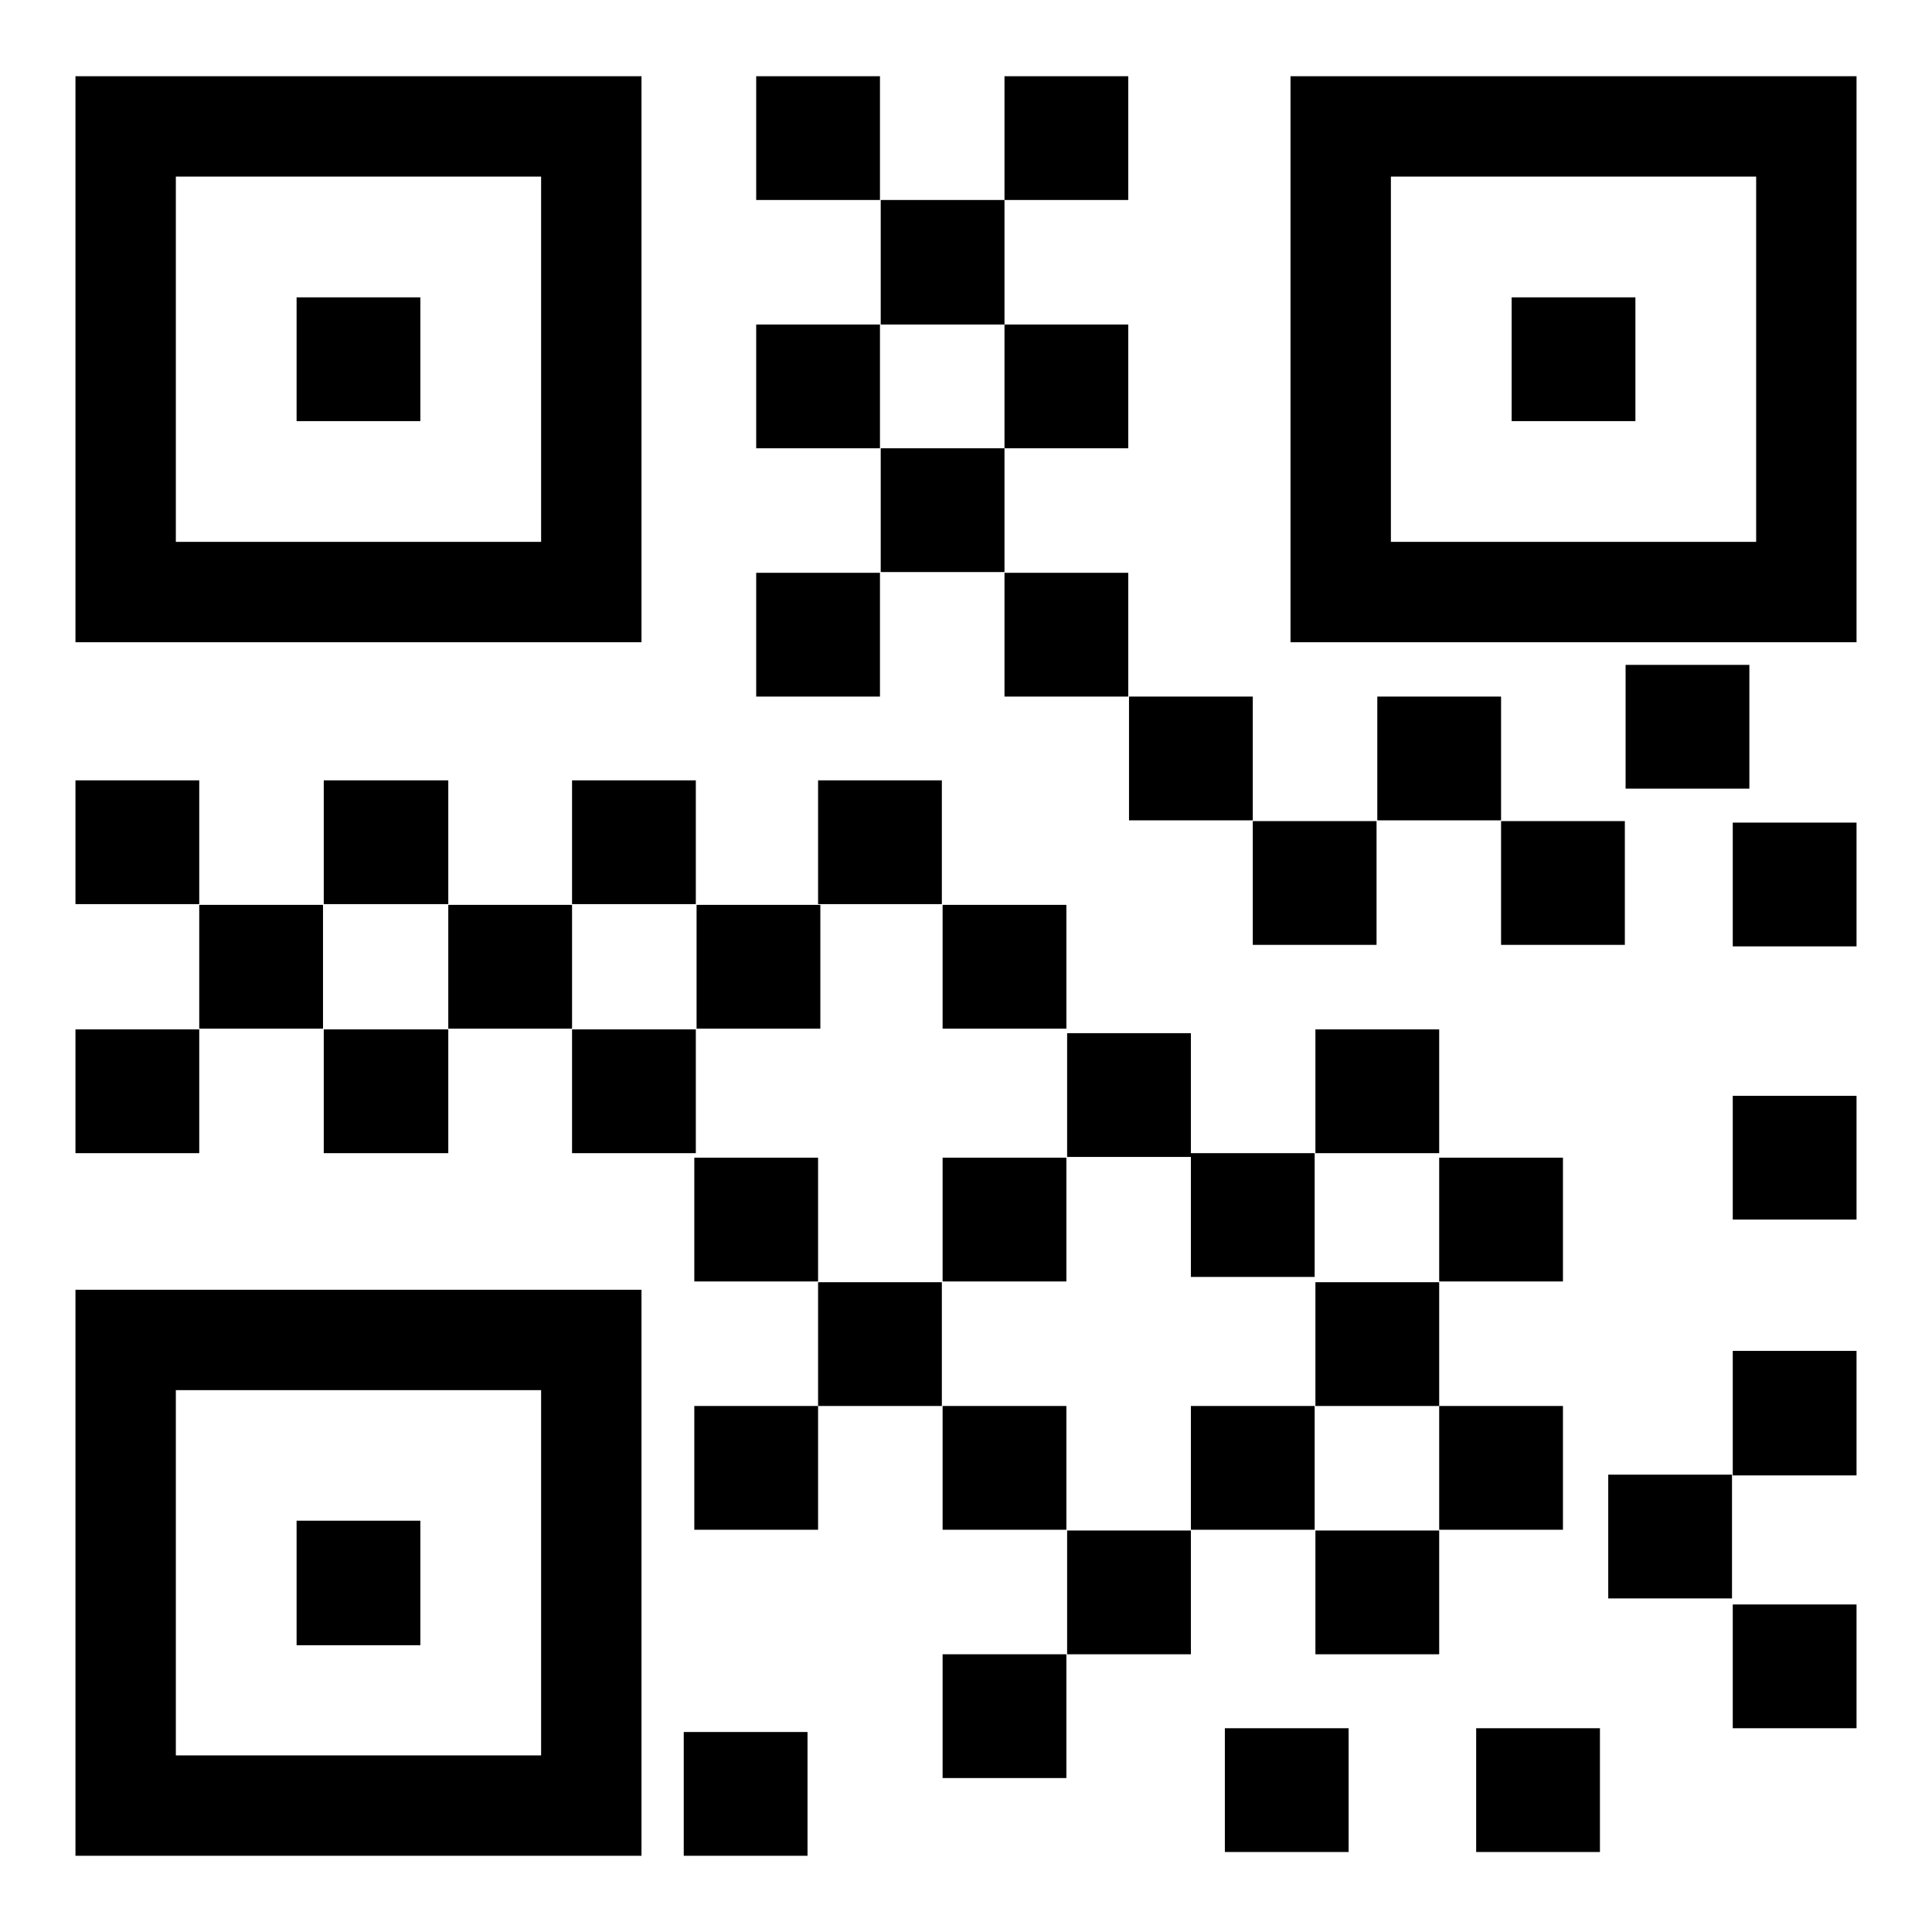
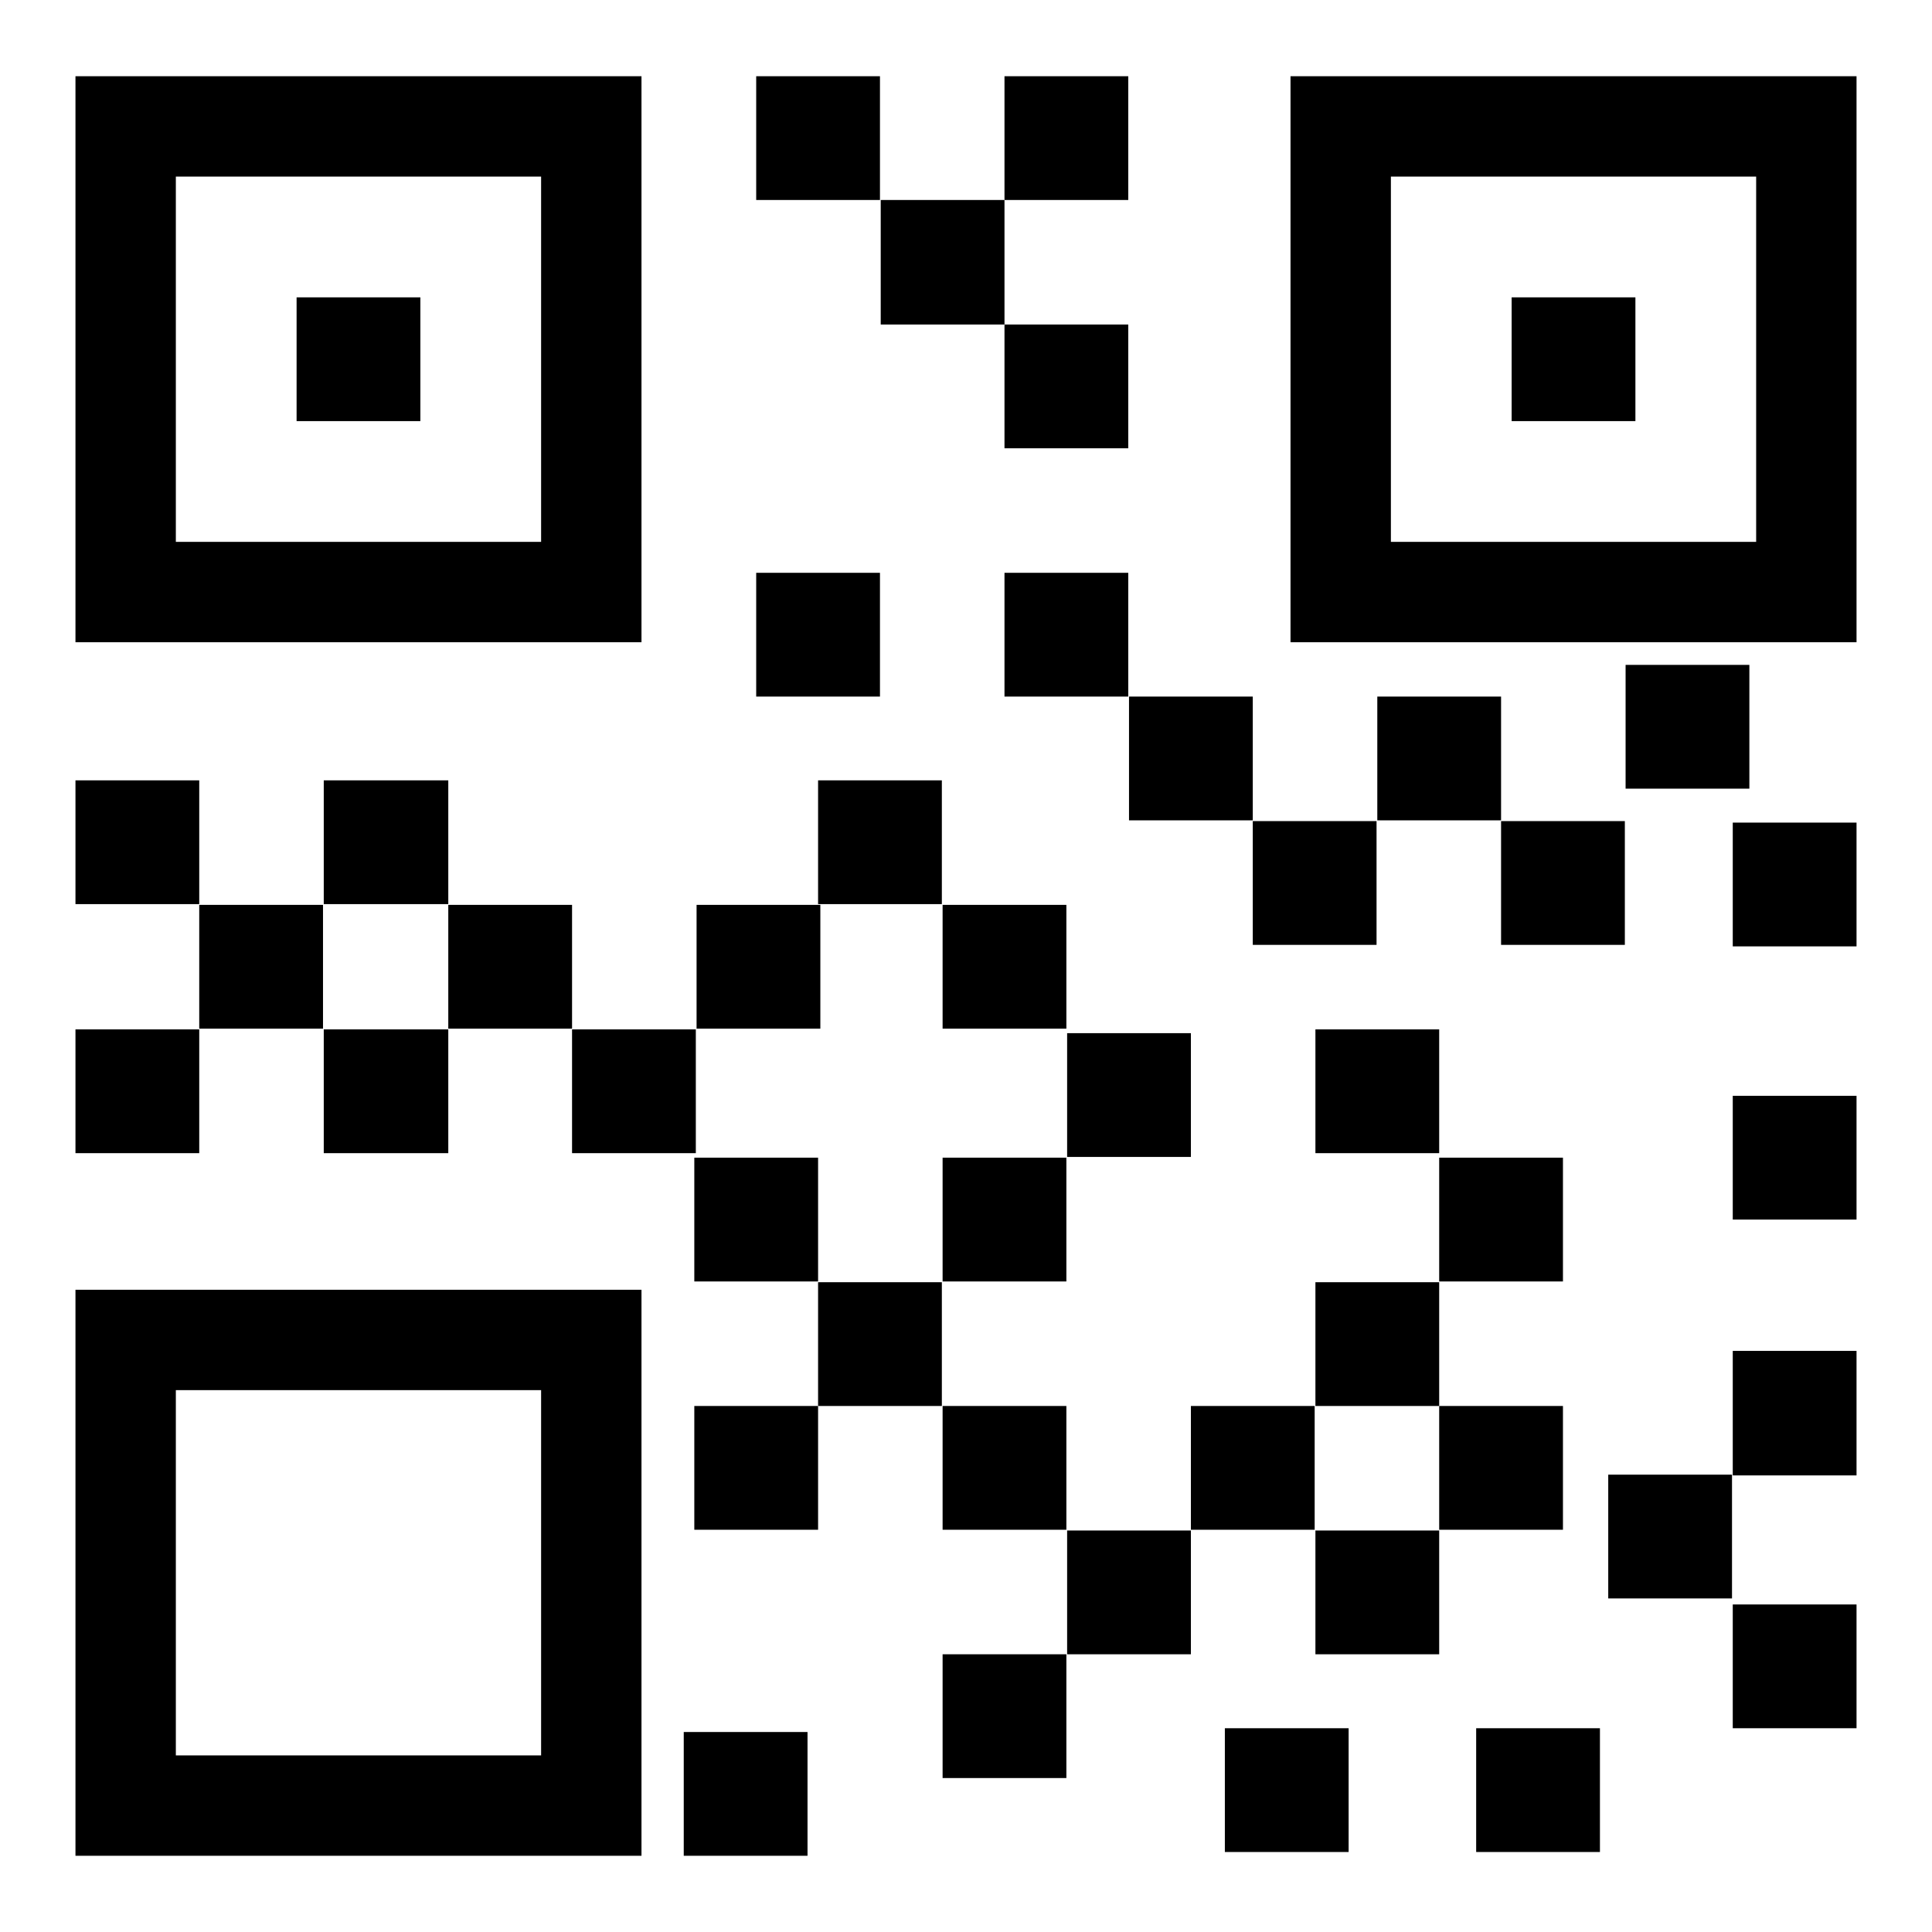
<svg xmlns="http://www.w3.org/2000/svg" version="1.1" x="0px" y="0px" viewBox="0 0 256 256" enable-background="new 0 0 256 256" xml:space="preserve">
  <g>
    <g>
      <path fill="#000000" d="M39.3,39.4h16.4v16.4H39.3V39.4z" />
      <path fill="#000000" d="M100.2,10.1h16.4v16.4h-16.4V10.1z" />
      <path fill="#000000" d="M116.7,26.5h16.4V43h-16.4V26.5L116.7,26.5z" />
      <path fill="#000000" d="M133.1,43h16.4v16.4h-16.4V43z" />
      <path fill="#000000" d="M133.1,75.9h16.4v16.4h-16.4V75.9z" />
-       <path fill="#000000" d="M100.2,43h16.4v16.4h-16.4V43z" />
      <path fill="#000000" d="M100.2,75.9h16.4v16.4h-16.4V75.9z" />
-       <path fill="#000000" d="M116.7,59.4h16.4v16.4h-16.4V59.4L116.7,59.4z" />
      <path fill="#000000" d="M133.1,10.1h16.4v16.4h-16.4V10.1z" />
-       <path fill="#000000" d="M39.3,201.5h16.4V218H39.3V201.5z" />
      <path fill="#000000" d="M200.3,39.4h16.4v16.4h-16.4V39.4z" />
      <path fill="#000000" d="M10,10.1v75h75v-75H10z M71.7,71.8H23.3V23.4h48.4V71.8z" />
      <path fill="#000000" d="M10,170.9v75h75v-75H10z M71.7,232.6H23.3v-48.4h48.4V232.6z" />
      <path fill="#000000" d="M171,10.1v75h75v-75H171z M232.7,71.8h-48.4V23.4h48.4V71.8z" />
      <path fill="#000000" d="M10,136.4h16.4v16.4H10V136.4z" />
      <path fill="#000000" d="M26.4,119.9h16.4v16.4H26.4V119.9z" />
      <path fill="#000000" d="M42.9,103.4h16.5v16.4H42.9L42.9,103.4L42.9,103.4z" />
-       <path fill="#000000" d="M75.8,103.4h16.4v16.4H75.8V103.4z" />
      <path fill="#000000" d="M92.3,119.9h16.4v16.4H92.3V119.9z" />
      <path fill="#000000" d="M124.9,153.4h16.4v16.4h-16.4V153.4z" />
      <path fill="#000000" d="M124.9,186.3h16.4v16.4h-16.4V186.3z" />
      <path fill="#000000" d="M174.3,202.8h16.4v16.4h-16.4V202.8z" />
      <path fill="#000000" d="M213.1,195.4h16.4v16.4h-16.4V195.4z" />
      <path fill="#000000" d="M157.8,186.3h16.4v16.4h-16.4V186.3z" />
      <path fill="#000000" d="M174.3,169.9h16.4v16.4h-16.4V169.9z" />
      <path fill="#000000" d="M190.7,186.3h16.4v16.4h-16.4V186.3z" />
      <path fill="#000000" d="M190.7,153.4h16.4v16.4h-16.4V153.4z" />
      <path fill="#000000" d="M229.6,179H246v16.5h-16.4V179z" />
      <path fill="#000000" d="M229.6,145.2H246v16.4h-16.4V145.2z" />
      <path fill="#000000" d="M229.6,212.6H246V229h-16.4V212.6z" />
      <path fill="#000000" d="M195.6,229H212v16.4h-16.4V229z" />
      <path fill="#000000" d="M124.9,119.9h16.4v16.4h-16.4V119.9L124.9,119.9z" />
      <path fill="#000000" d="M141.4,136.9h16.4v16.4h-16.4V136.9z" />
      <path fill="#000000" d="M108.4,103.4h16.4v16.4h-16.4V103.4z" />
      <path fill="#000000" d="M149.6,92.3H166v16.4h-16.4V92.3z" />
      <path fill="#000000" d="M166,108.8h16.4v16.4H166V108.8z" />
-       <path fill="#000000" d="M157.8,152.8h16.4v16.4h-16.4V152.8z" />
      <path fill="#000000" d="M174.3,136.4h16.4v16.4h-16.4V136.4z" />
      <path fill="#000000" d="M182.5,92.3h16.4v16.4h-16.4V92.3z" />
      <path fill="#000000" d="M198.9,108.8h16.4v16.4h-16.4V108.8z" />
      <path fill="#000000" d="M215.4,88.1h16.4v16.4h-16.4V88.1z" />
      <path fill="#000000" d="M229.6,109H246v16.4h-16.4V109z" />
      <path fill="#000000" d="M42.9,136.4h16.5v16.4H42.9L42.9,136.4L42.9,136.4z" />
      <path fill="#000000" d="M75.8,136.4h16.4v16.4H75.8V136.4z" />
      <path fill="#000000" d="M92,153.4h16.4v16.4H92V153.4z" />
      <path fill="#000000" d="M108.4,169.9h16.4v16.4h-16.4V169.9z" />
      <path fill="#000000" d="M92,186.3h16.4v16.4H92V186.3z" />
      <path fill="#000000" d="M90.6,229.5h16.4v16.4H90.6V229.5z" />
      <path fill="#000000" d="M124.9,219.2h16.4v16.4h-16.4V219.2z" />
      <path fill="#000000" d="M162.3,229h16.4v16.4h-16.4V229z" />
      <path fill="#000000" d="M141.4,202.8h16.4v16.4h-16.4V202.8z" />
      <path fill="#000000" d="M59.4,119.9h16.4v16.4H59.4V119.9z" />
      <path fill="#000000" d="M10,103.4h16.4v16.4H10V103.4z" />
    </g>
  </g>
</svg>